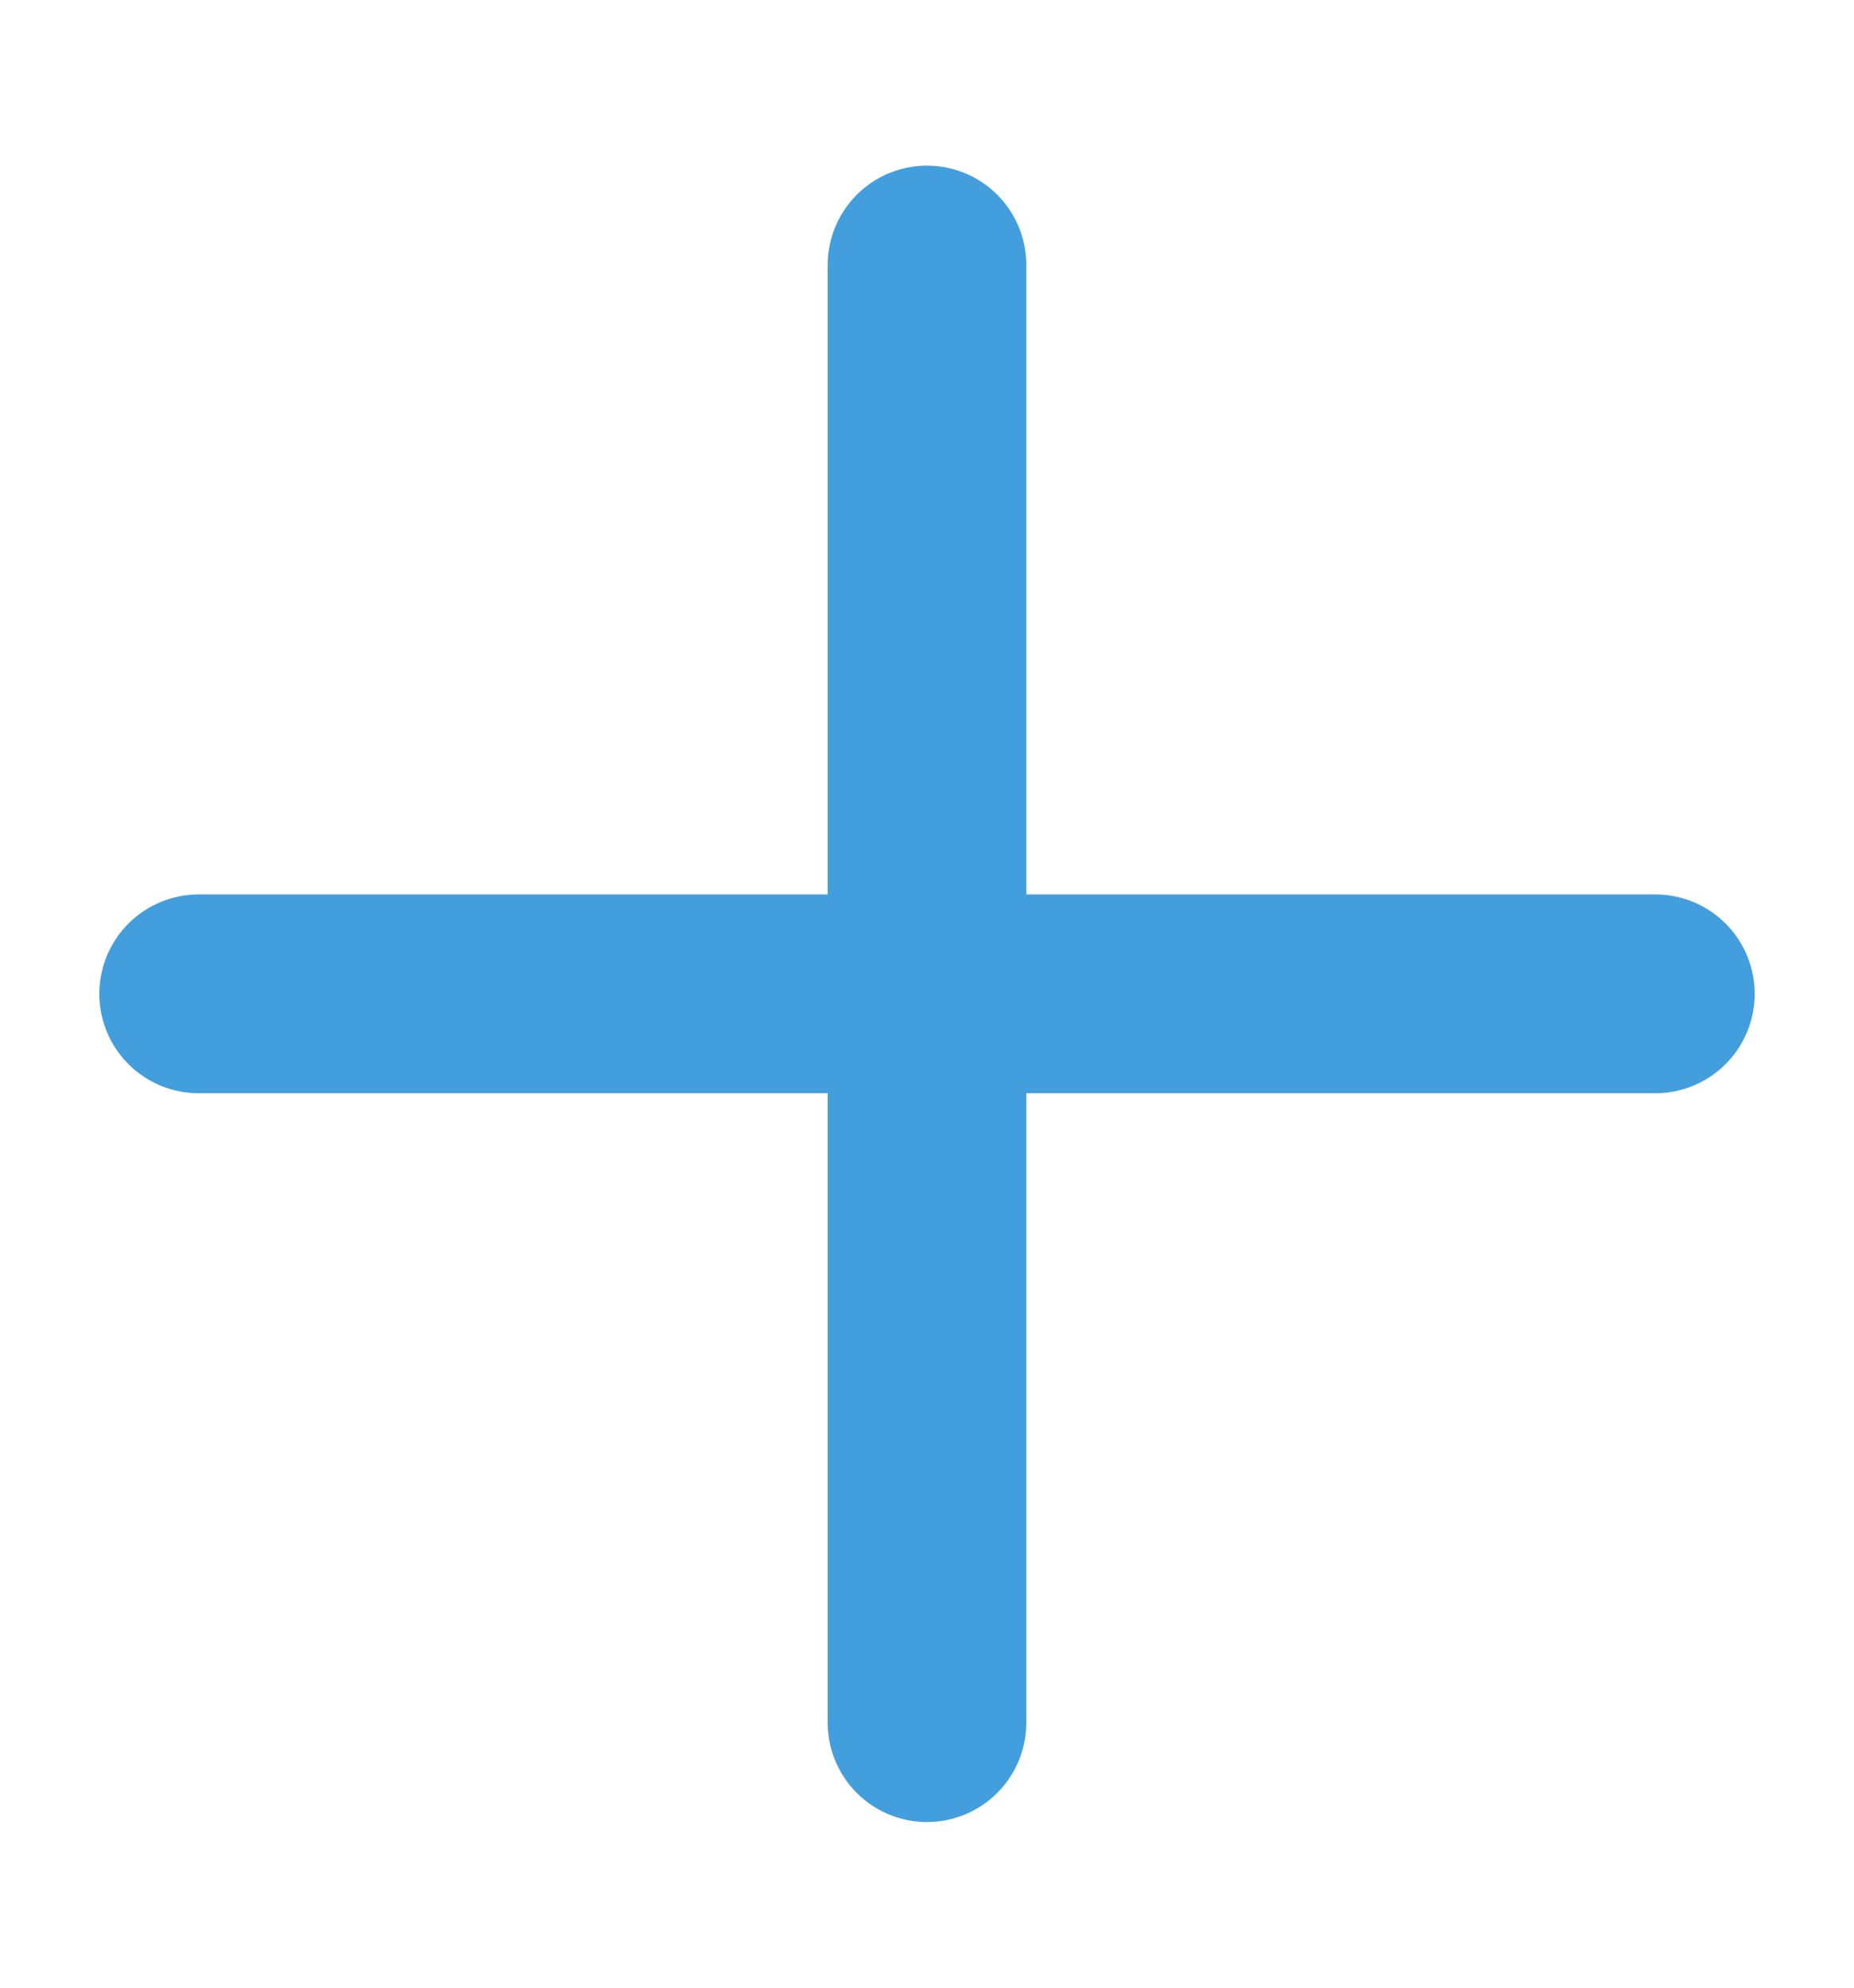
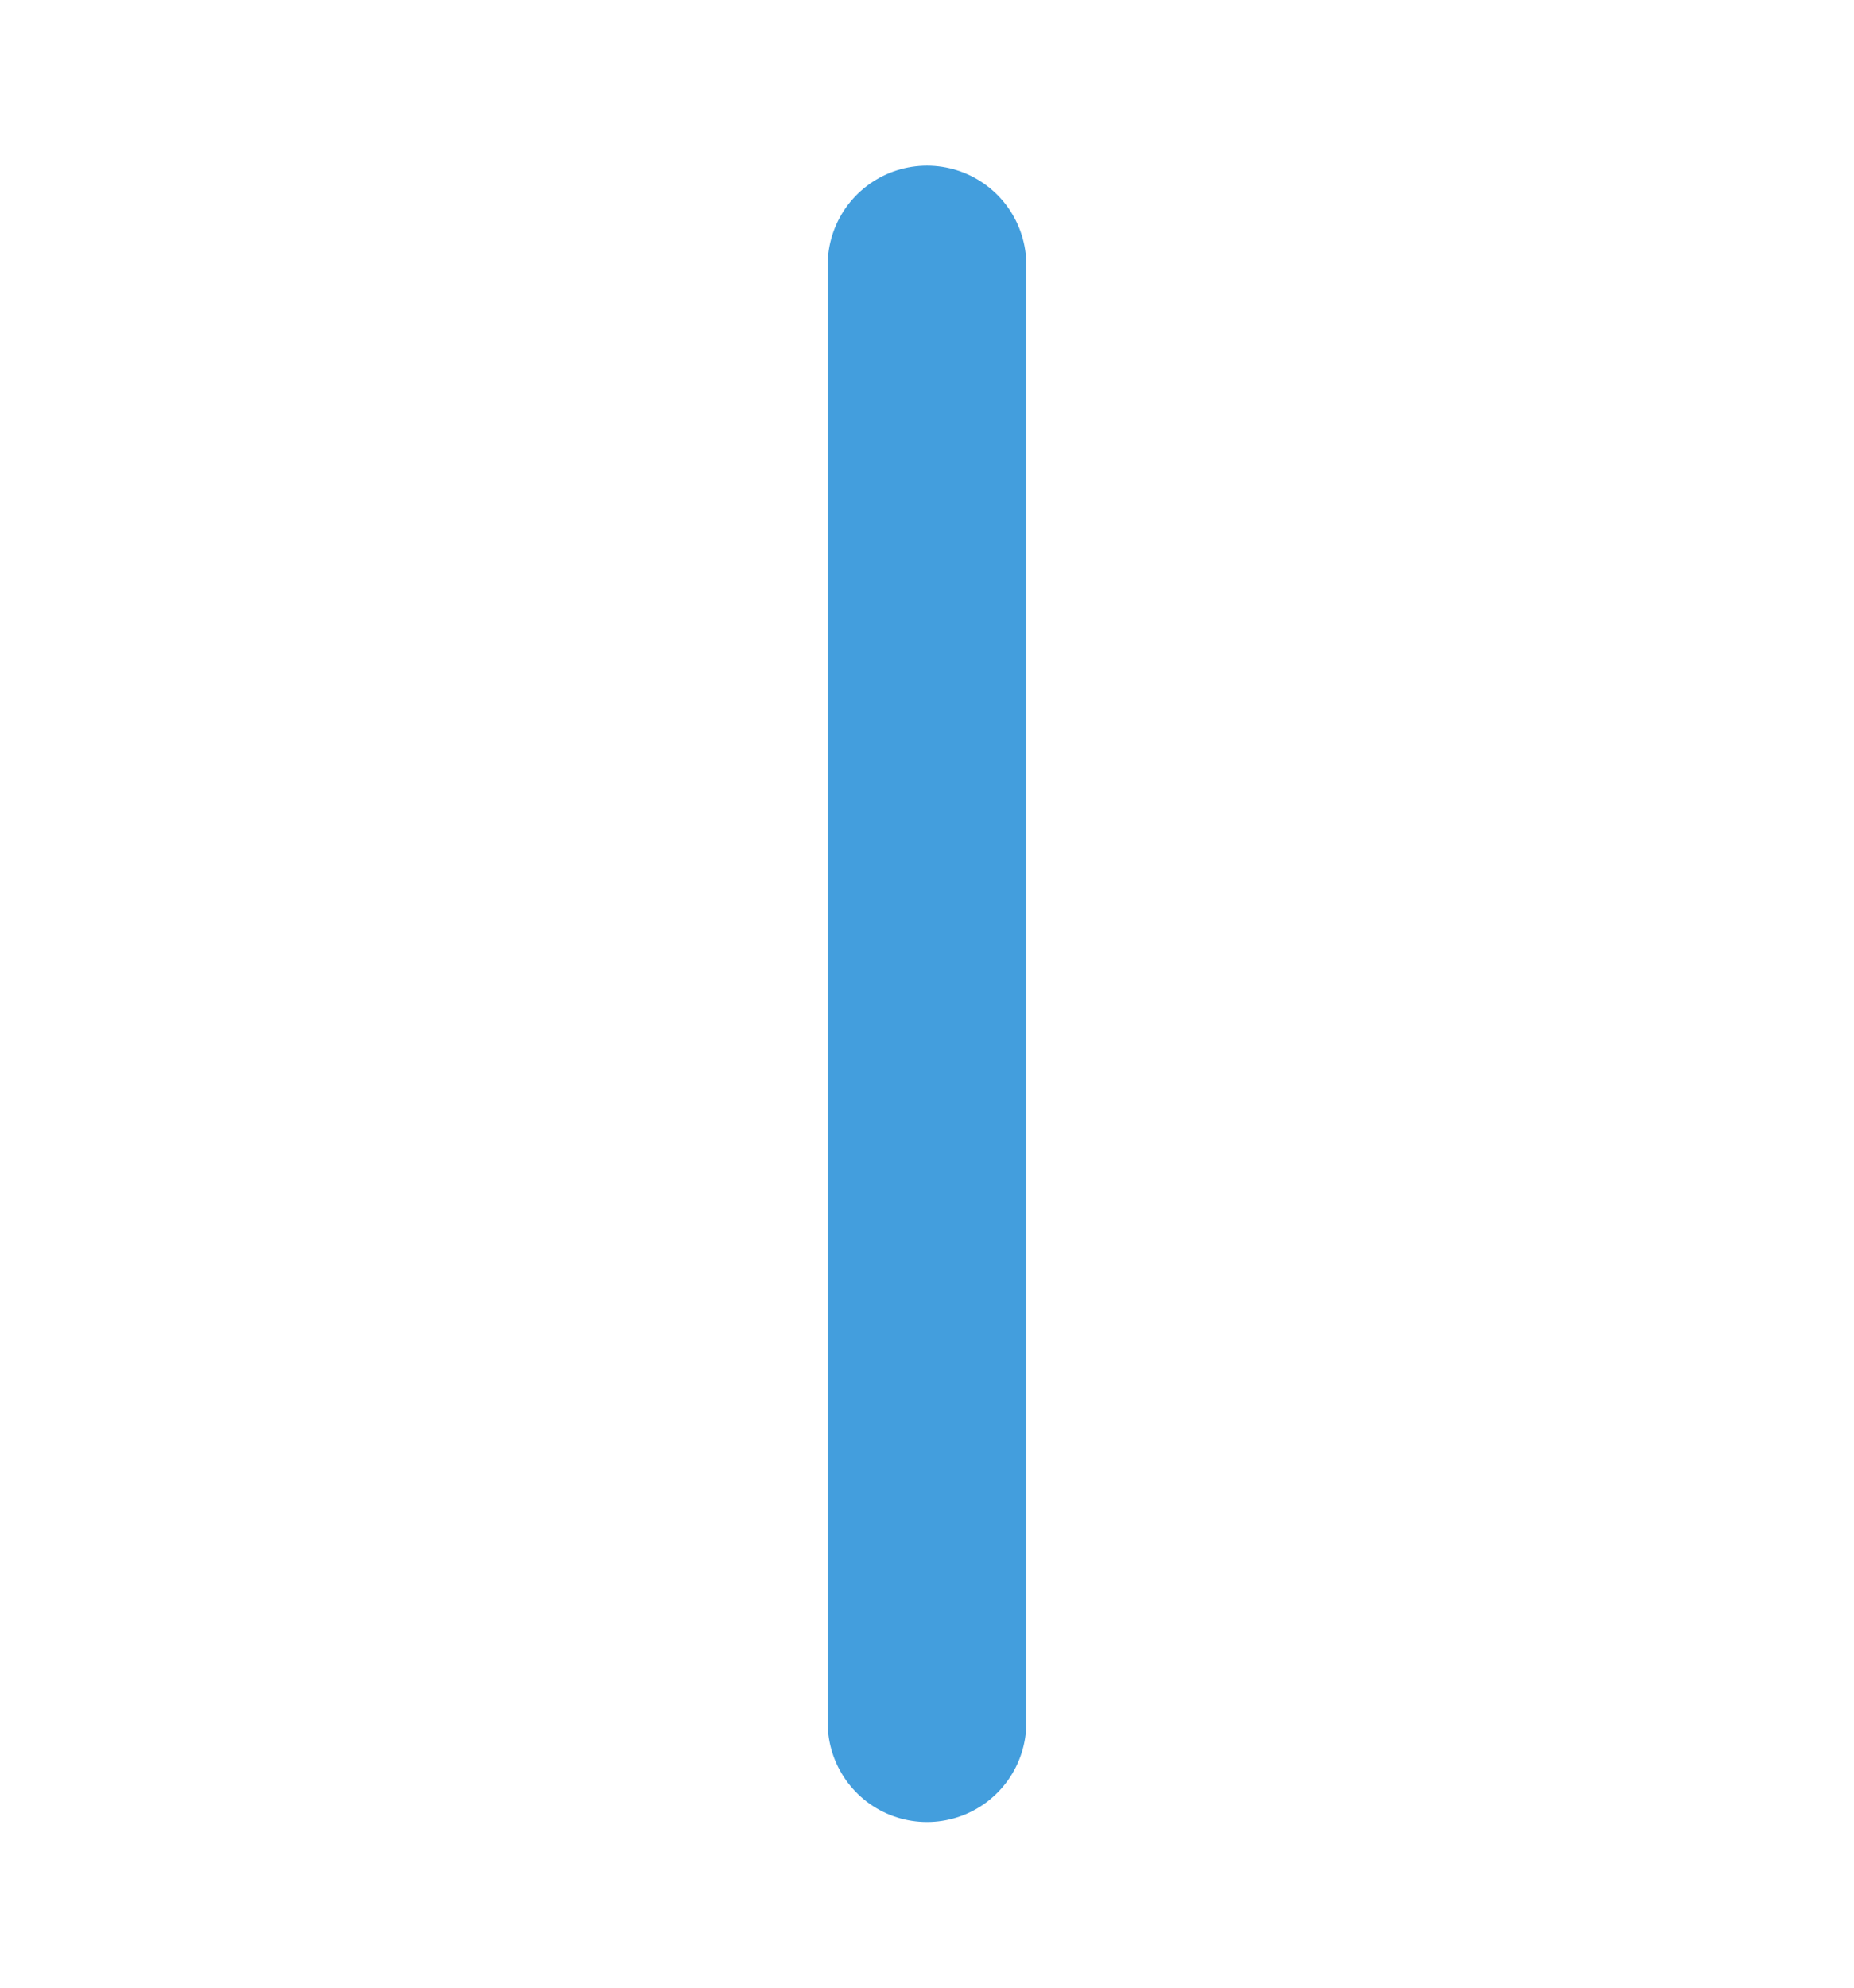
<svg xmlns="http://www.w3.org/2000/svg" width="14" height="15" viewBox="0 0 14 15" fill="none">
-   <path d="M12.5 7.5L1.5 7.5" stroke="#439EDD" stroke-width="1.5" stroke-linecap="round" />
  <path d="M7 2L7 13" stroke="#439EDD" stroke-width="1.5" stroke-linecap="round" />
</svg>